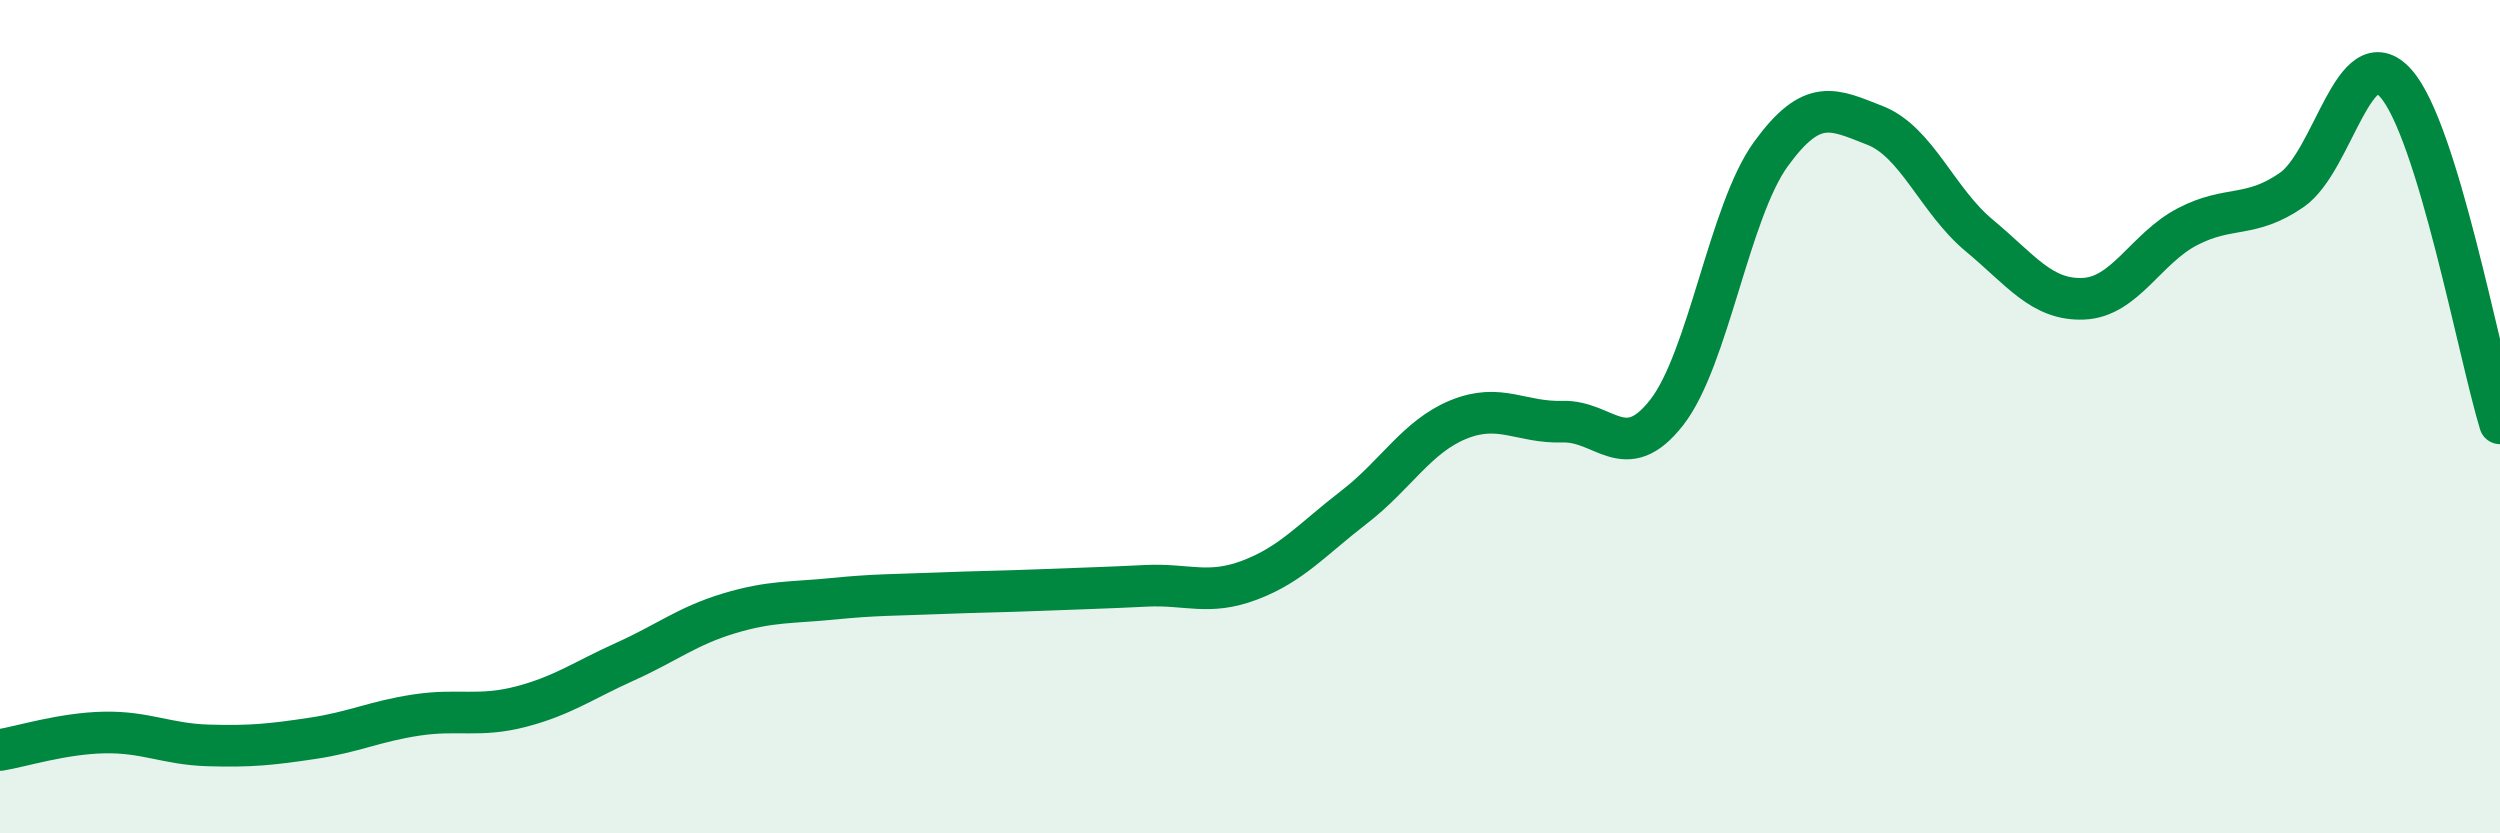
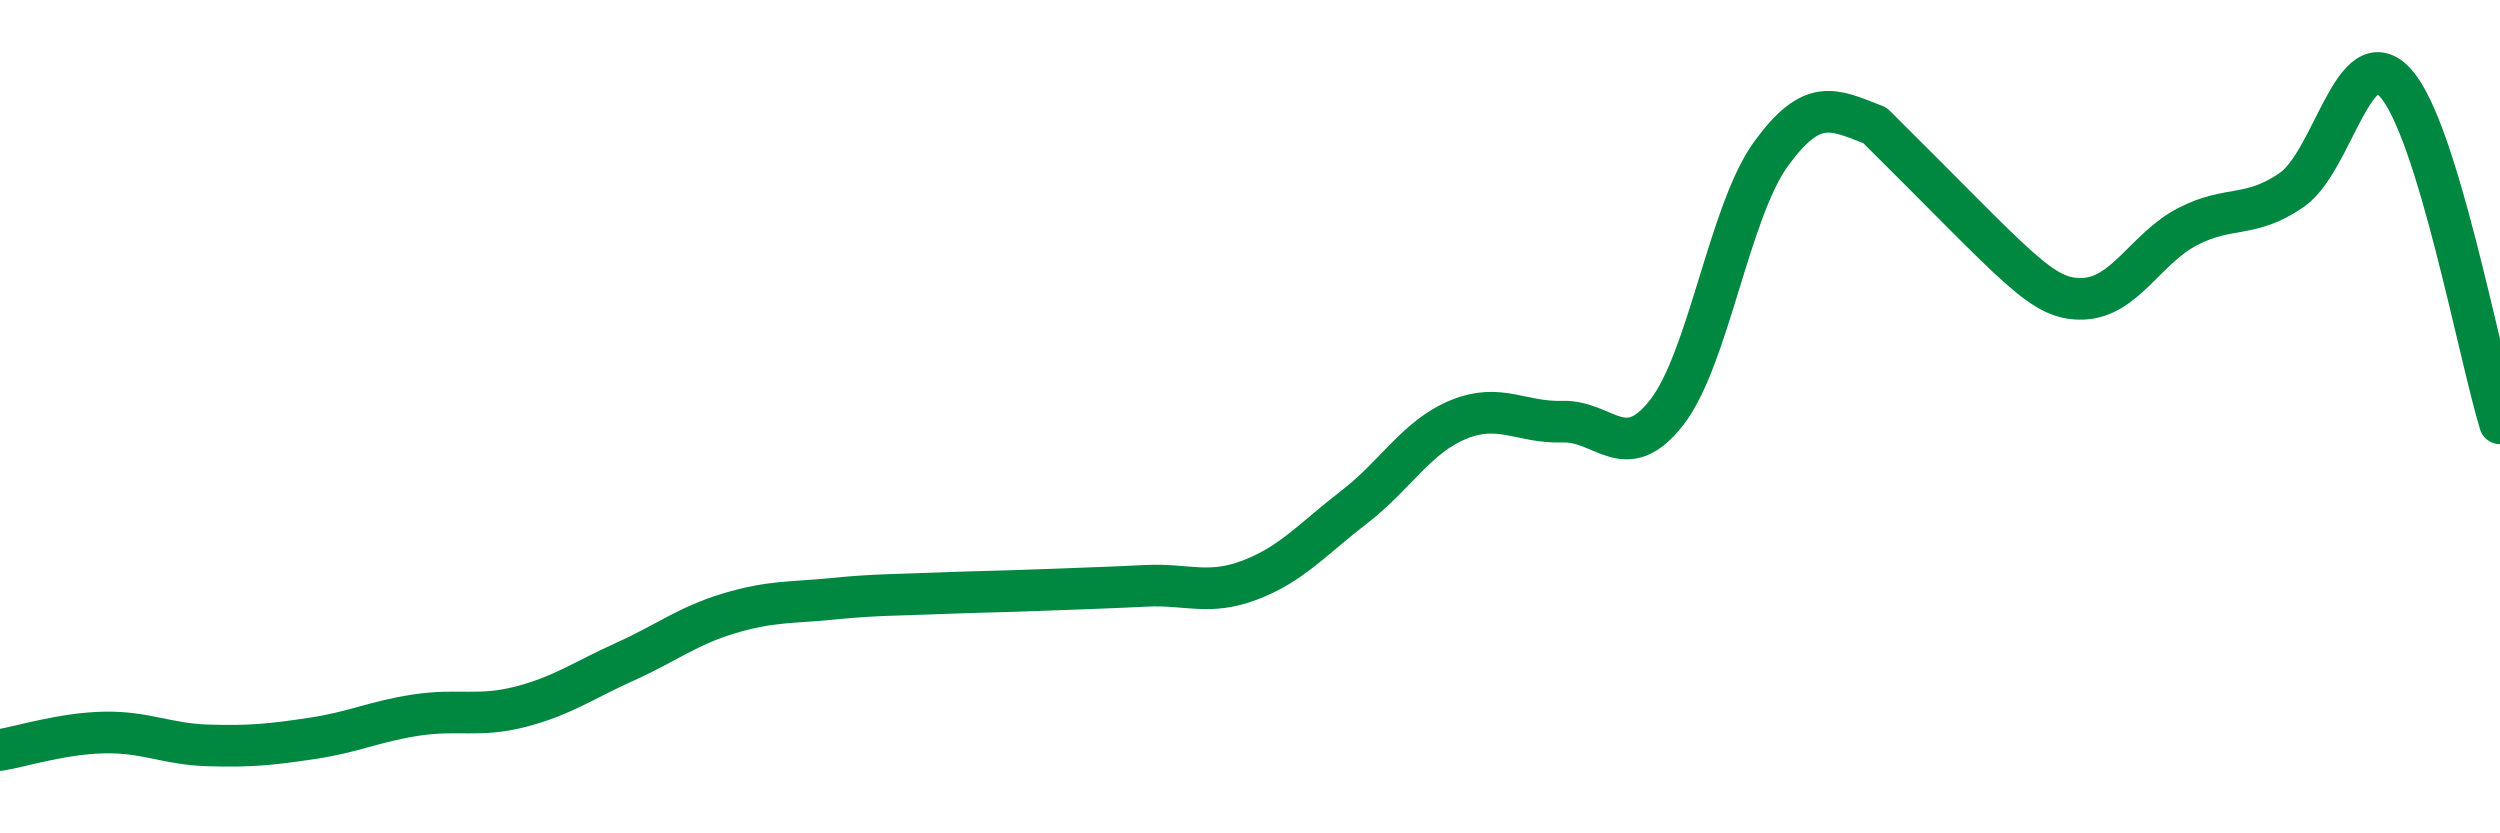
<svg xmlns="http://www.w3.org/2000/svg" width="60" height="20" viewBox="0 0 60 20">
-   <path d="M 0,18 C 0.5,17.92 1.5,17.6 2.5,17.58 C 3.5,17.56 4,17.86 5,17.89 C 6,17.92 6.5,17.87 7.5,17.72 C 8.5,17.57 9,17.31 10,17.16 C 11,17.01 11.5,17.22 12.5,16.96 C 13.5,16.7 14,16.33 15,15.88 C 16,15.43 16.5,15.02 17.5,14.72 C 18.5,14.42 19,14.47 20,14.37 C 21,14.27 21.5,14.28 22.5,14.24 C 23.5,14.2 24,14.2 25,14.16 C 26,14.12 26.5,14.11 27.5,14.06 C 28.5,14.01 29,14.3 30,13.92 C 31,13.54 31.5,12.94 32.5,12.17 C 33.5,11.4 34,10.48 35,10.07 C 36,9.66 36.5,10.15 37.5,10.12 C 38.5,10.09 39,11.18 40,9.9 C 41,8.62 41.5,5.08 42.5,3.7 C 43.5,2.32 44,2.62 45,3.01 C 46,3.4 46.5,4.82 47.5,5.65 C 48.5,6.48 49,7.21 50,7.17 C 51,7.13 51.5,5.96 52.5,5.44 C 53.5,4.92 54,5.25 55,4.56 C 56,3.87 56.5,0.88 57.5,2 C 58.5,3.12 59.5,8.53 60,10.16L60 20L0 20Z" fill="#008740" opacity="0.1" stroke-linecap="round" stroke-linejoin="round" />
-   <path d="M 0,18 C 0.5,17.92 1.5,17.6 2.5,17.58 C 3.5,17.56 4,17.86 5,17.89 C 6,17.92 6.5,17.87 7.5,17.72 C 8.5,17.57 9,17.31 10,17.16 C 11,17.01 11.5,17.22 12.5,16.96 C 13.5,16.7 14,16.33 15,15.88 C 16,15.43 16.5,15.02 17.5,14.72 C 18.5,14.42 19,14.47 20,14.37 C 21,14.27 21.5,14.28 22.5,14.24 C 23.5,14.2 24,14.2 25,14.16 C 26,14.12 26.5,14.11 27.5,14.06 C 28.5,14.01 29,14.3 30,13.92 C 31,13.54 31.5,12.94 32.5,12.17 C 33.5,11.4 34,10.48 35,10.07 C 36,9.66 36.5,10.15 37.5,10.12 C 38.5,10.09 39,11.18 40,9.9 C 41,8.62 41.5,5.08 42.5,3.7 C 43.5,2.32 44,2.62 45,3.01 C 46,3.4 46.5,4.82 47.5,5.65 C 48.5,6.48 49,7.21 50,7.17 C 51,7.13 51.5,5.96 52.5,5.44 C 53.5,4.92 54,5.25 55,4.56 C 56,3.87 56.5,0.88 57.5,2 C 58.5,3.12 59.5,8.53 60,10.16" stroke="#008740" stroke-width="1" fill="none" stroke-linecap="round" stroke-linejoin="round" />
+   <path d="M 0,18 C 0.5,17.92 1.5,17.6 2.5,17.58 C 3.5,17.56 4,17.86 5,17.89 C 6,17.92 6.5,17.87 7.5,17.72 C 8.5,17.57 9,17.31 10,17.16 C 11,17.01 11.5,17.22 12.5,16.96 C 13.5,16.7 14,16.33 15,15.88 C 16,15.43 16.5,15.02 17.5,14.72 C 18.5,14.42 19,14.47 20,14.37 C 21,14.27 21.5,14.28 22.5,14.24 C 23.5,14.2 24,14.2 25,14.16 C 26,14.12 26.5,14.11 27.5,14.06 C 28.5,14.01 29,14.3 30,13.92 C 31,13.54 31.5,12.94 32.5,12.17 C 33.5,11.4 34,10.48 35,10.07 C 36,9.66 36.5,10.15 37.5,10.12 C 38.5,10.09 39,11.18 40,9.9 C 41,8.62 41.5,5.08 42.5,3.7 C 43.5,2.32 44,2.62 45,3.01 C 48.5,6.48 49,7.21 50,7.17 C 51,7.13 51.5,5.96 52.5,5.44 C 53.5,4.92 54,5.25 55,4.56 C 56,3.87 56.5,0.88 57.5,2 C 58.5,3.12 59.5,8.53 60,10.16" stroke="#008740" stroke-width="1" fill="none" stroke-linecap="round" stroke-linejoin="round" />
</svg>